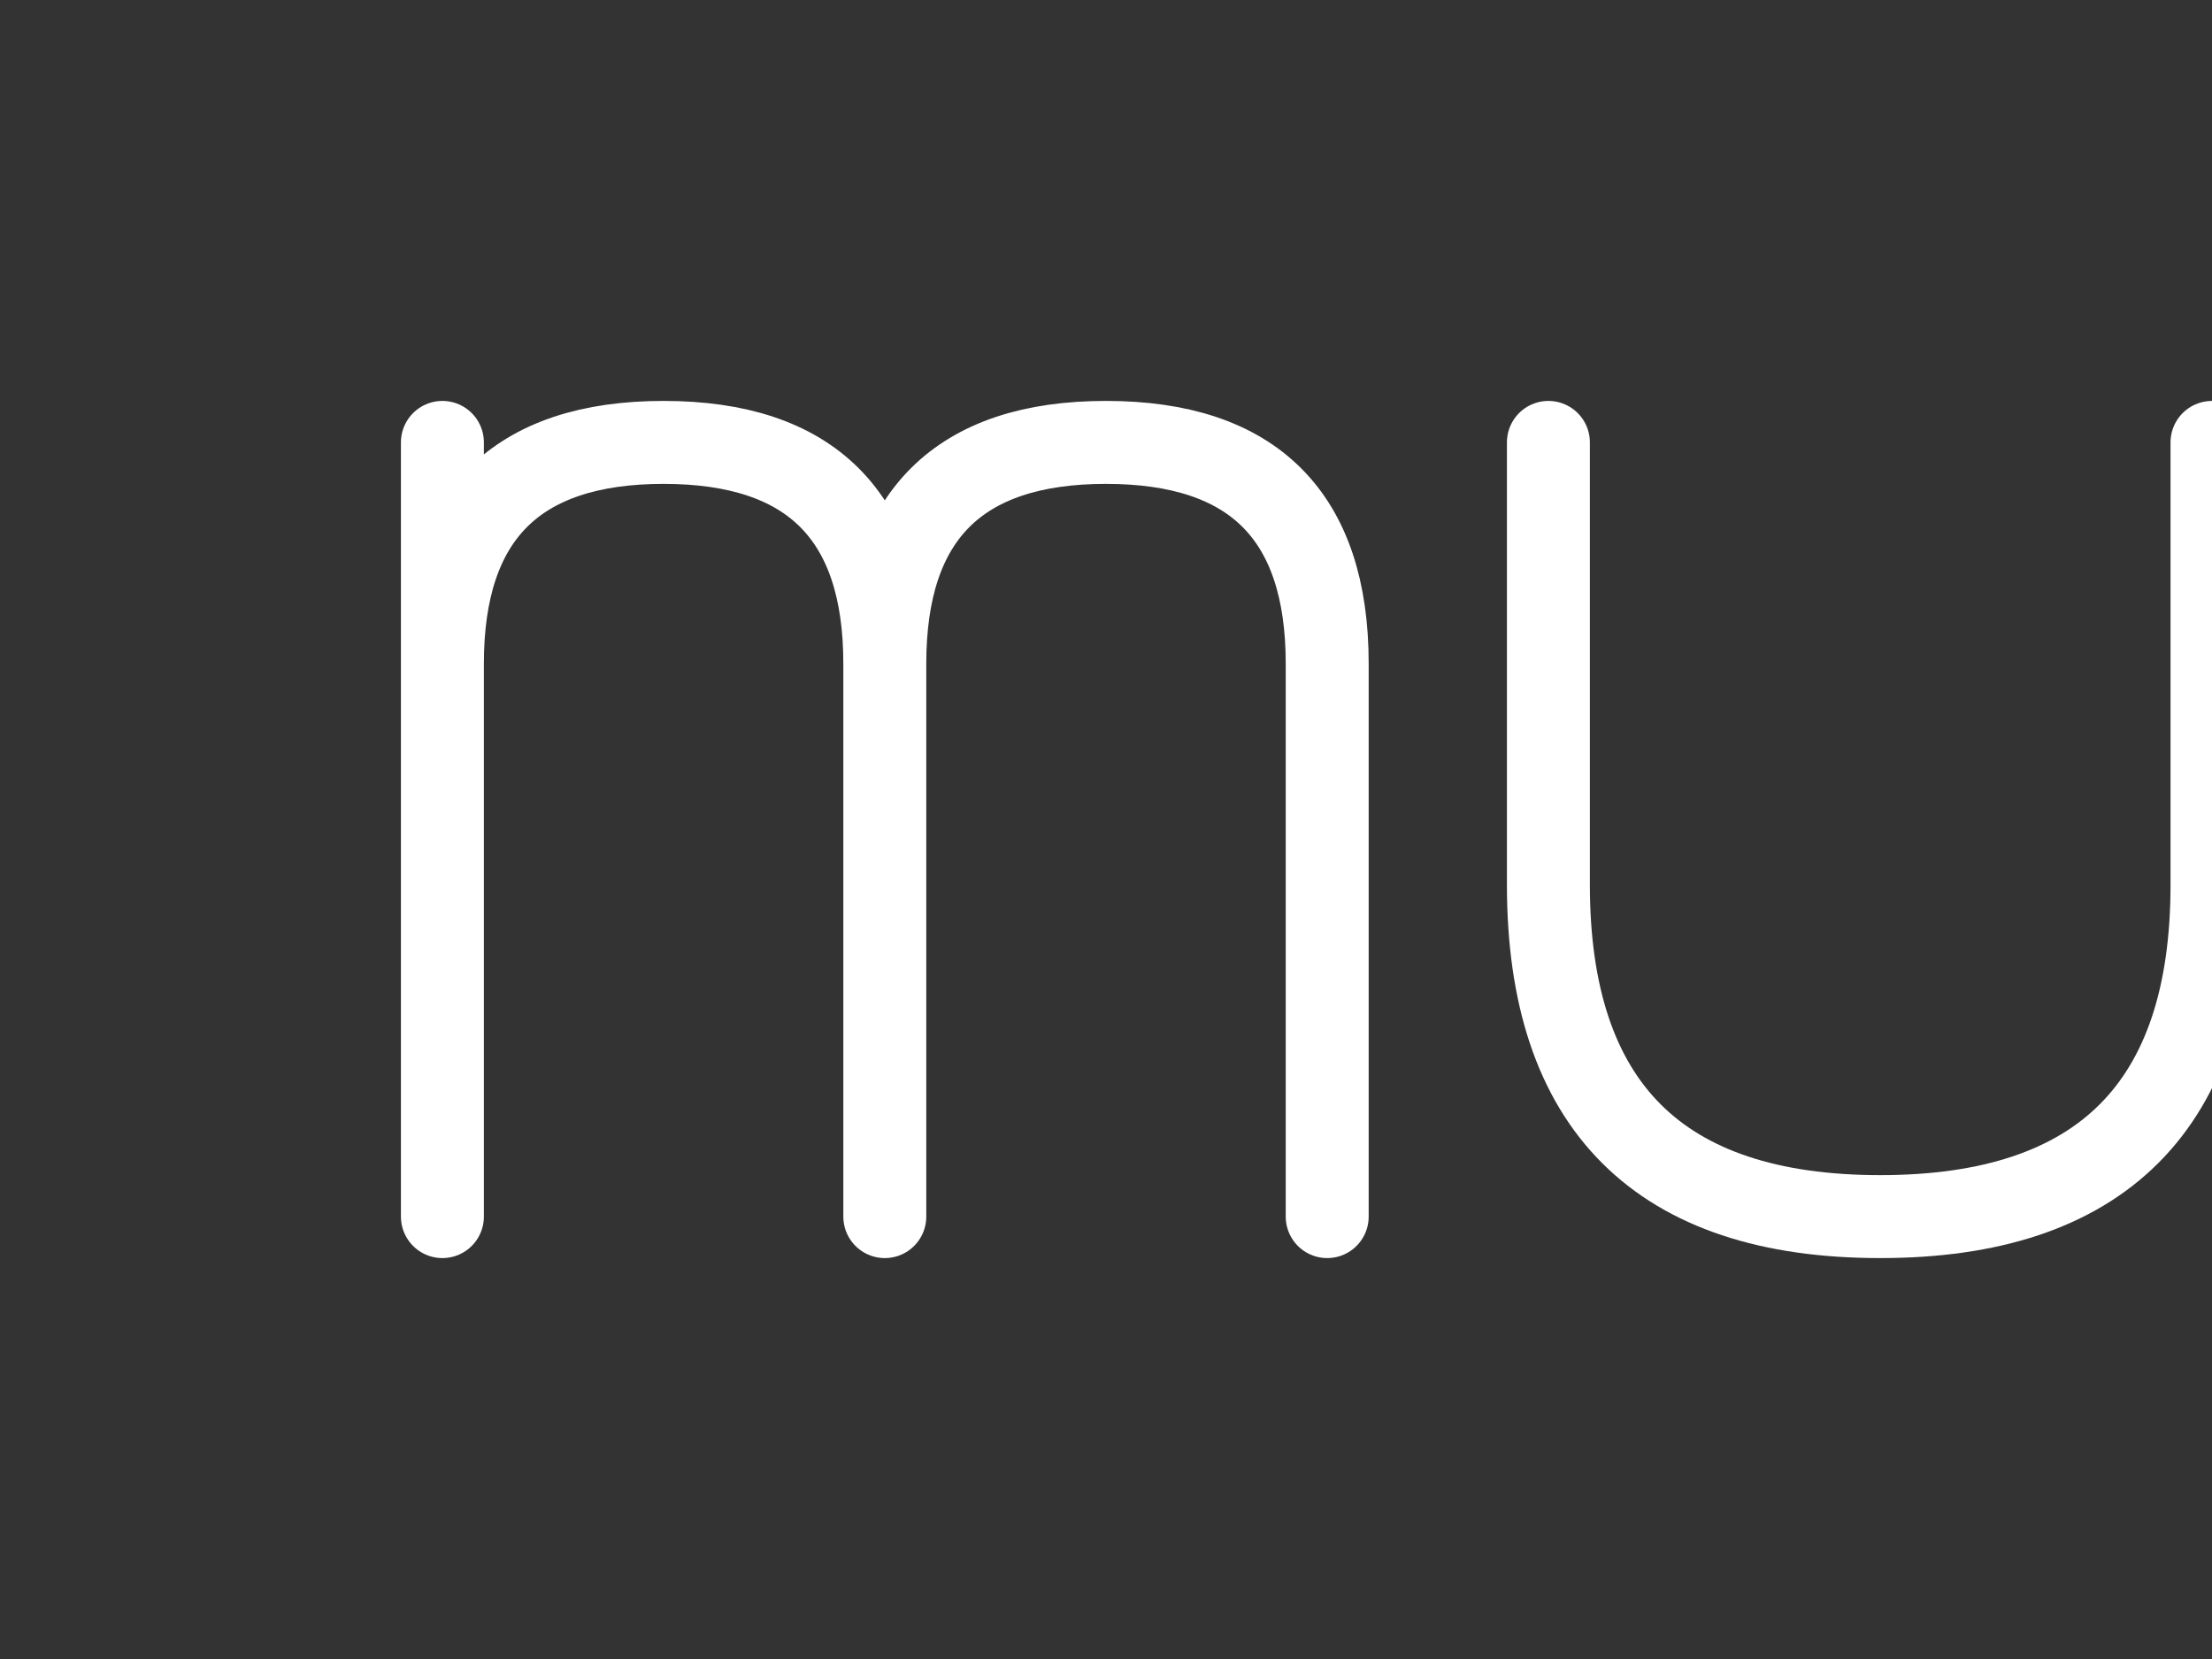
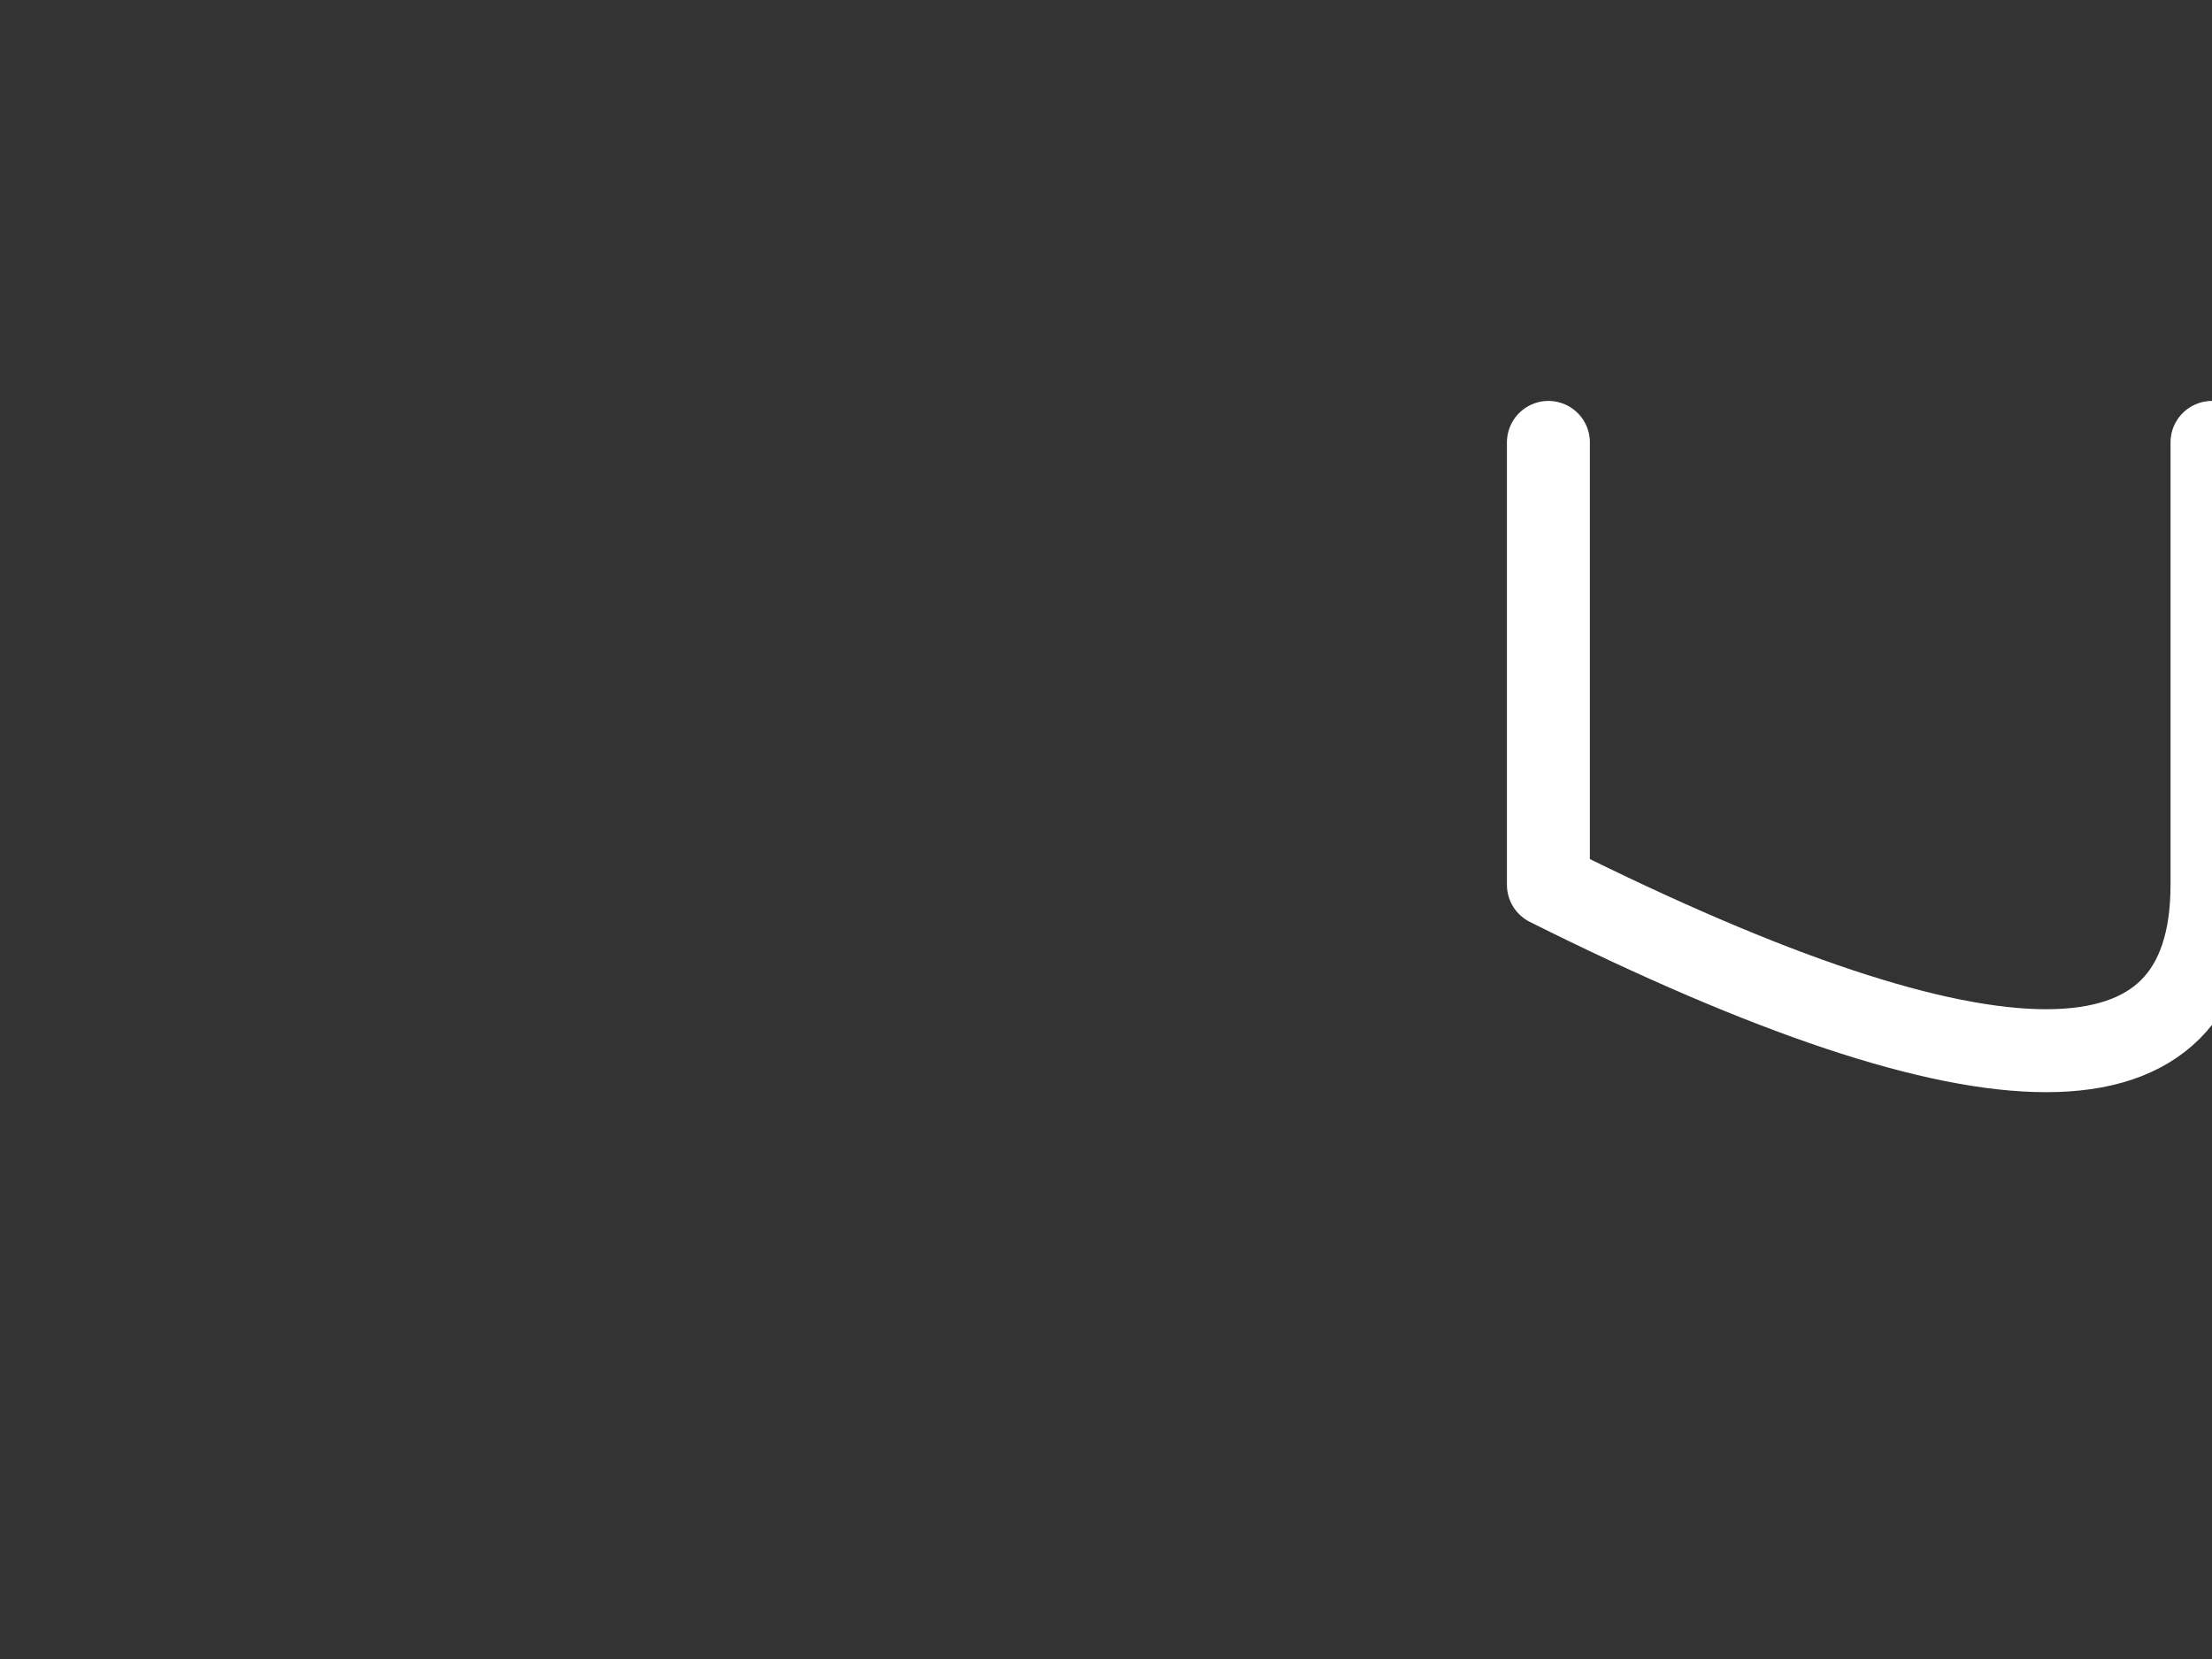
<svg xmlns="http://www.w3.org/2000/svg" viewBox="0 0 400 300" width="400" height="300">
  <rect x="0" y="0" width="400" height="300" fill="#333333" stroke="none" />
  <defs>
    <style>
      .logo-text {
          fill: none;
          stroke: #FFFFFF;
          stroke-width: 15;
          font-family: 'Inter', -apple-system, BlinkMacSystemFont, sans-serif;
          font-size: 120px;
          font-weight: 300;
        }
    </style>
  </defs>
-   <path class="logo-text" d="M 80 80 L 80 220 M 80 120 Q 80 80 120 80 Q 160 80 160 120 L 160 220 M 160 120 Q 160 80 200 80 Q 240 80 240 120 L 240 220" stroke-linecap="round" stroke-linejoin="round" />
-   <path class="logo-text" d="M 280 80 L 280 160 Q 280 220 340 220 Q 400 220 400 160 L 400 80" stroke-linecap="round" stroke-linejoin="round" />
+   <path class="logo-text" d="M 280 80 L 280 160 Q 400 220 400 160 L 400 80" stroke-linecap="round" stroke-linejoin="round" />
</svg>